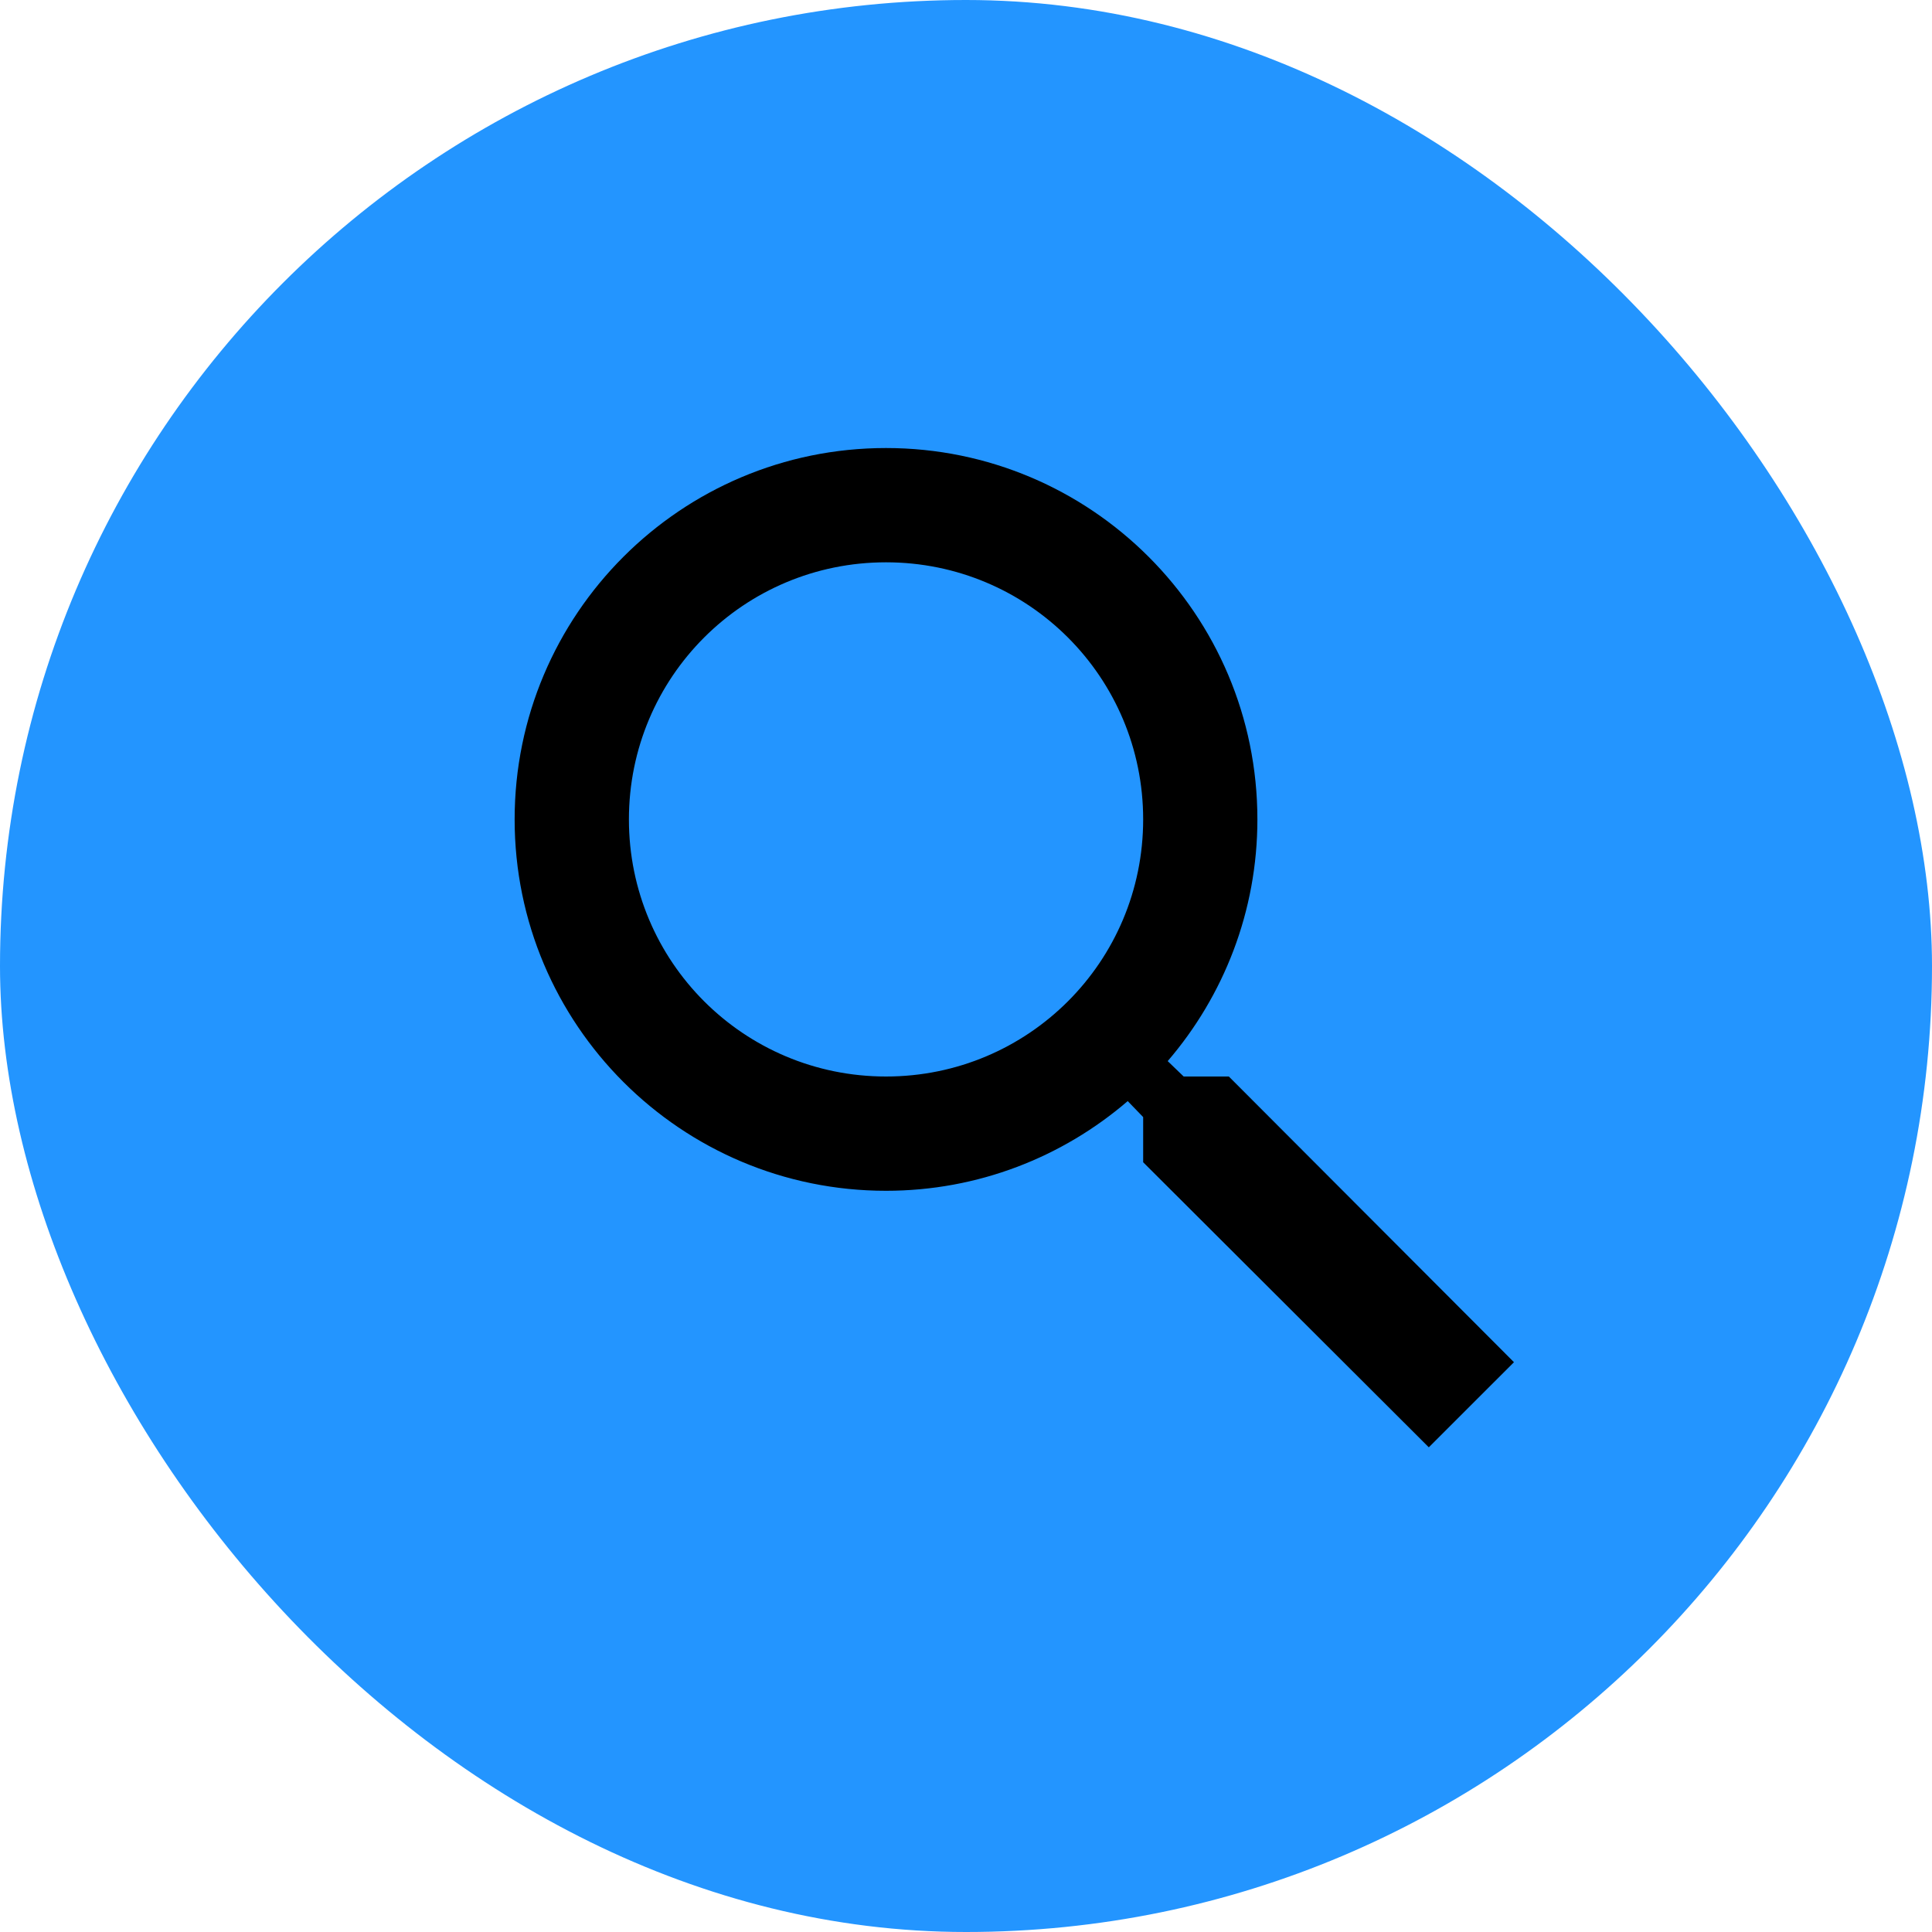
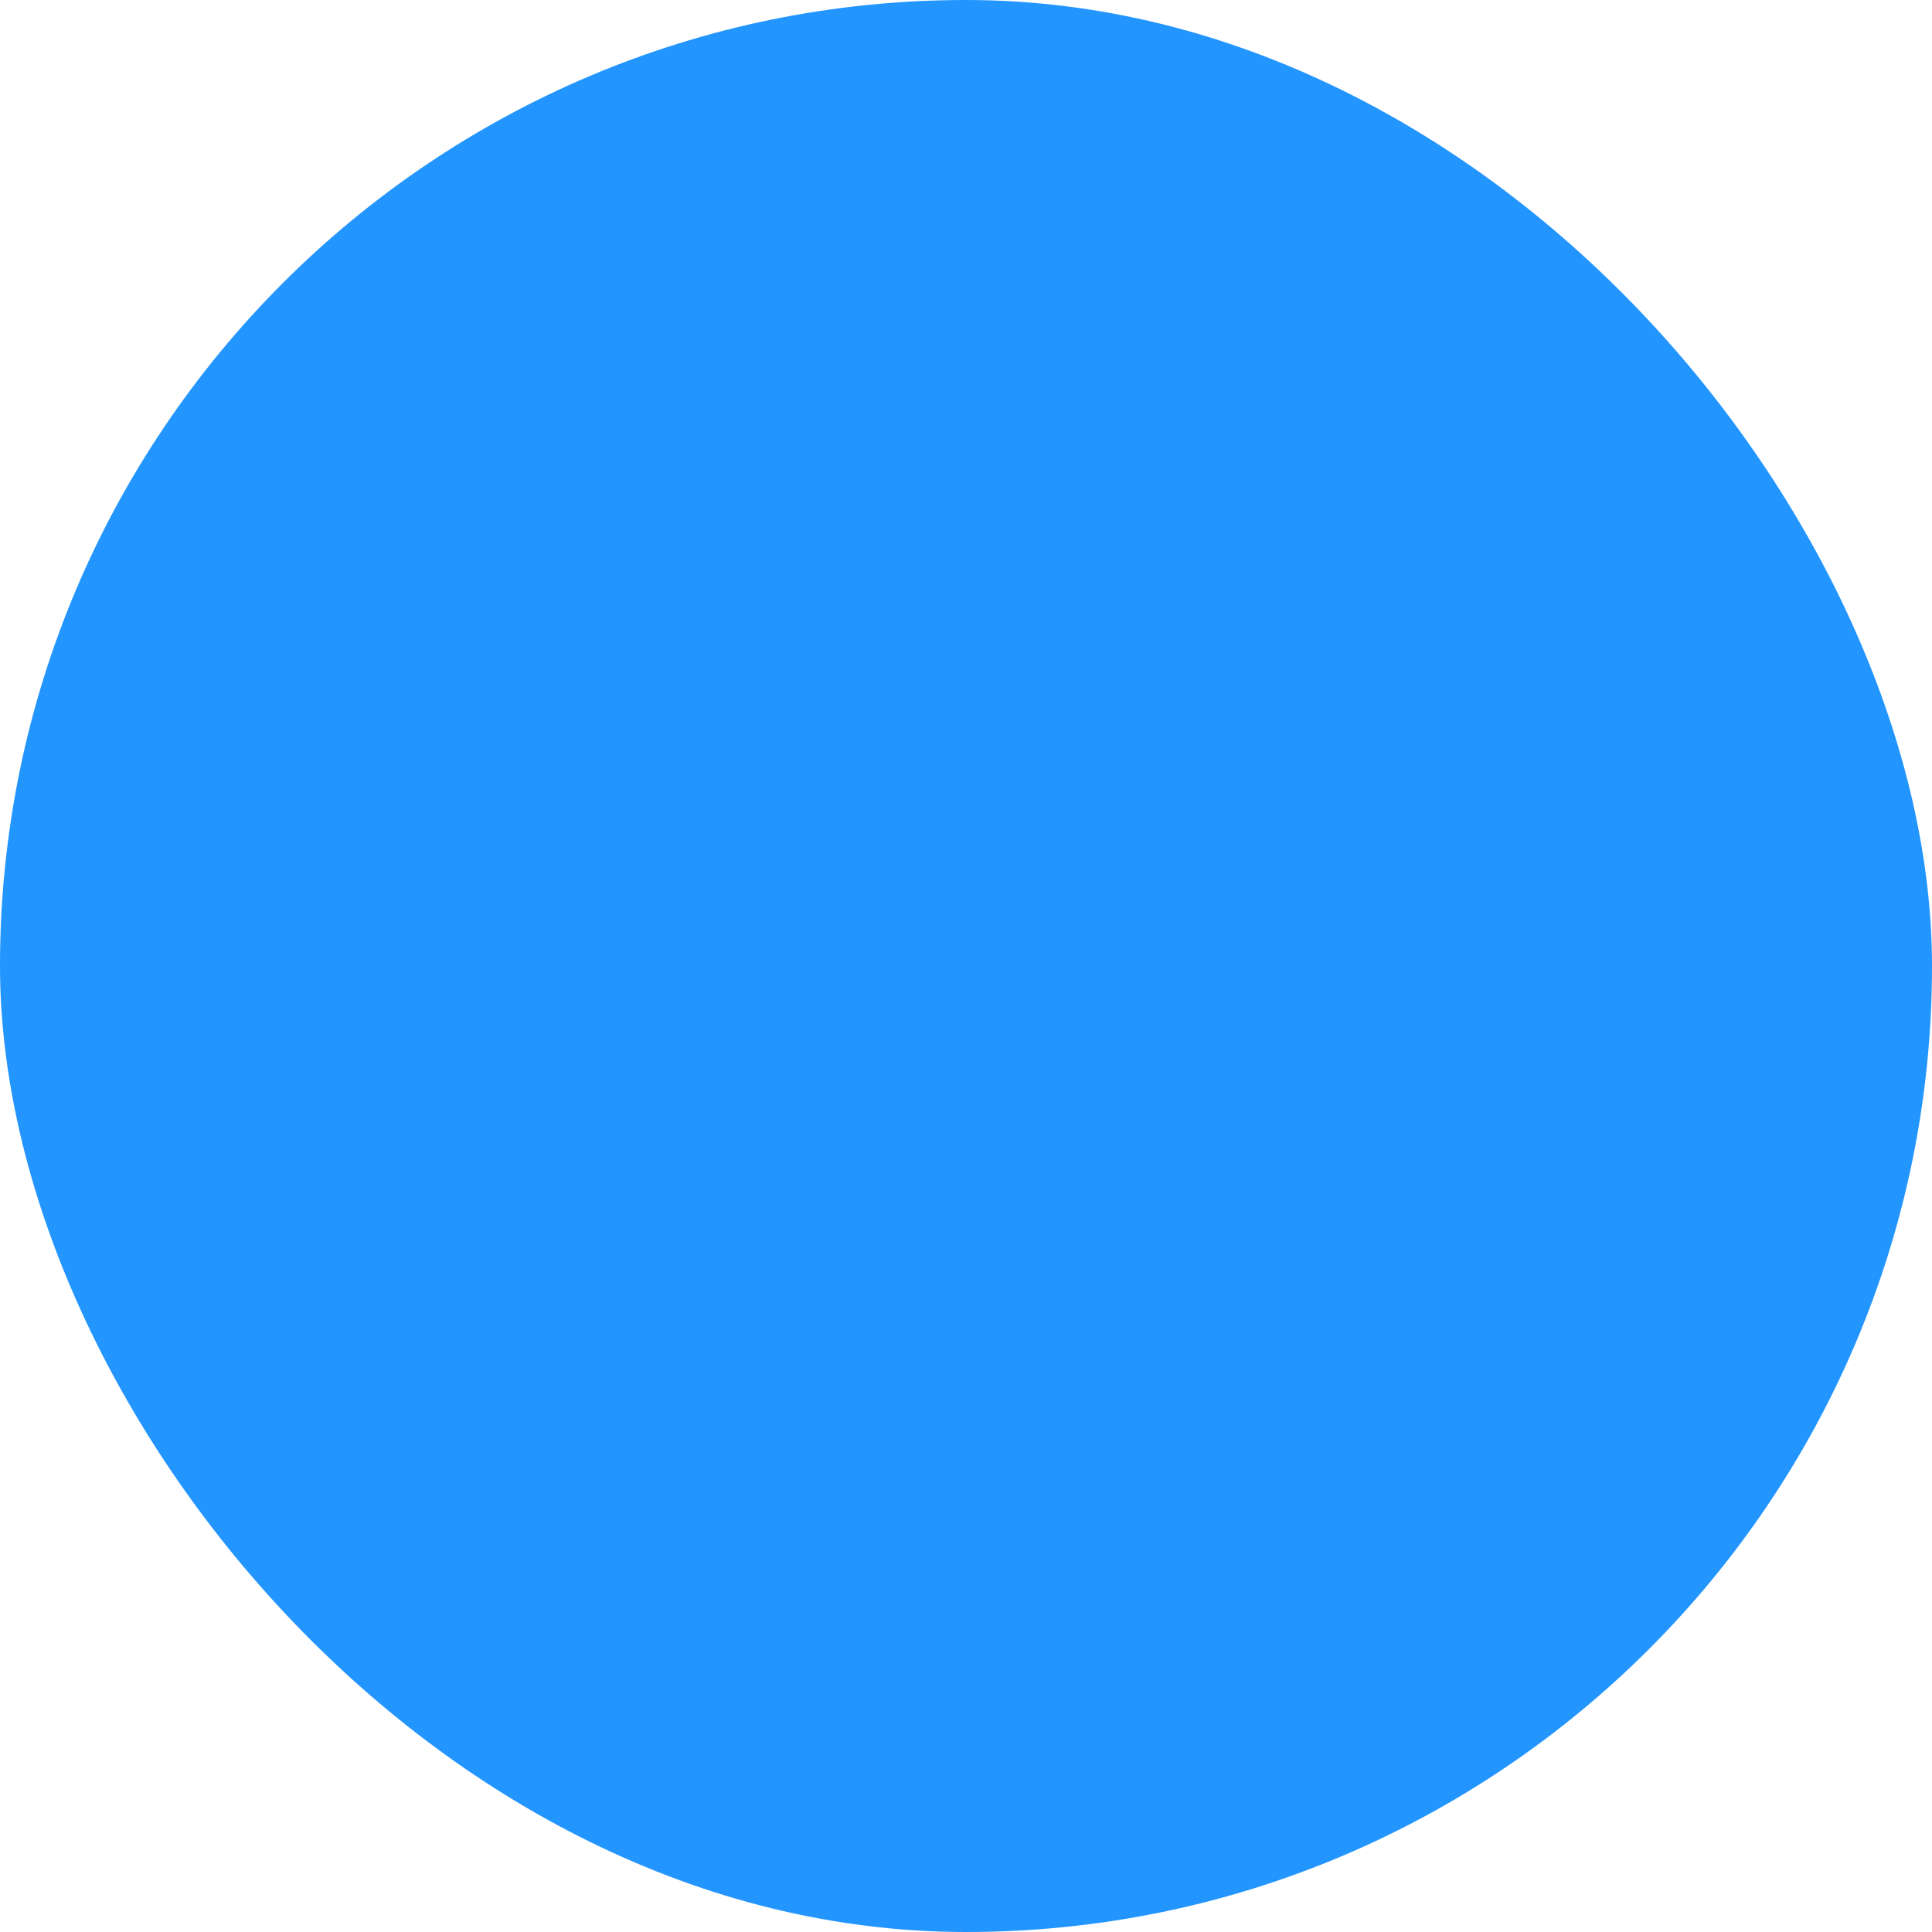
<svg xmlns="http://www.w3.org/2000/svg" width="40" height="40" viewBox="0 0 40 40" fill="none">
  <rect width="40" height="40" rx="20" fill="#2395ff" />
-   <path d="M25.442 22.288H24.507L24.176 21.969C25.335 20.62 26.033 18.869 26.033 16.965C26.033 12.718 22.591 9.276 18.344 9.276C14.098 9.276 10.655 12.718 10.655 16.965C10.655 21.212 14.098 24.654 18.344 24.654C20.249 24.654 22 23.956 23.348 22.797L23.668 23.128V24.063L29.582 29.965L31.345 28.203L25.442 22.288ZM18.344 22.288C15.399 22.288 13.021 19.91 13.021 16.965C13.021 14.02 15.399 11.642 18.344 11.642C21.29 11.642 23.668 14.02 23.668 16.965C23.668 19.91 21.29 22.288 18.344 22.288Z" fill="black" />
</svg>